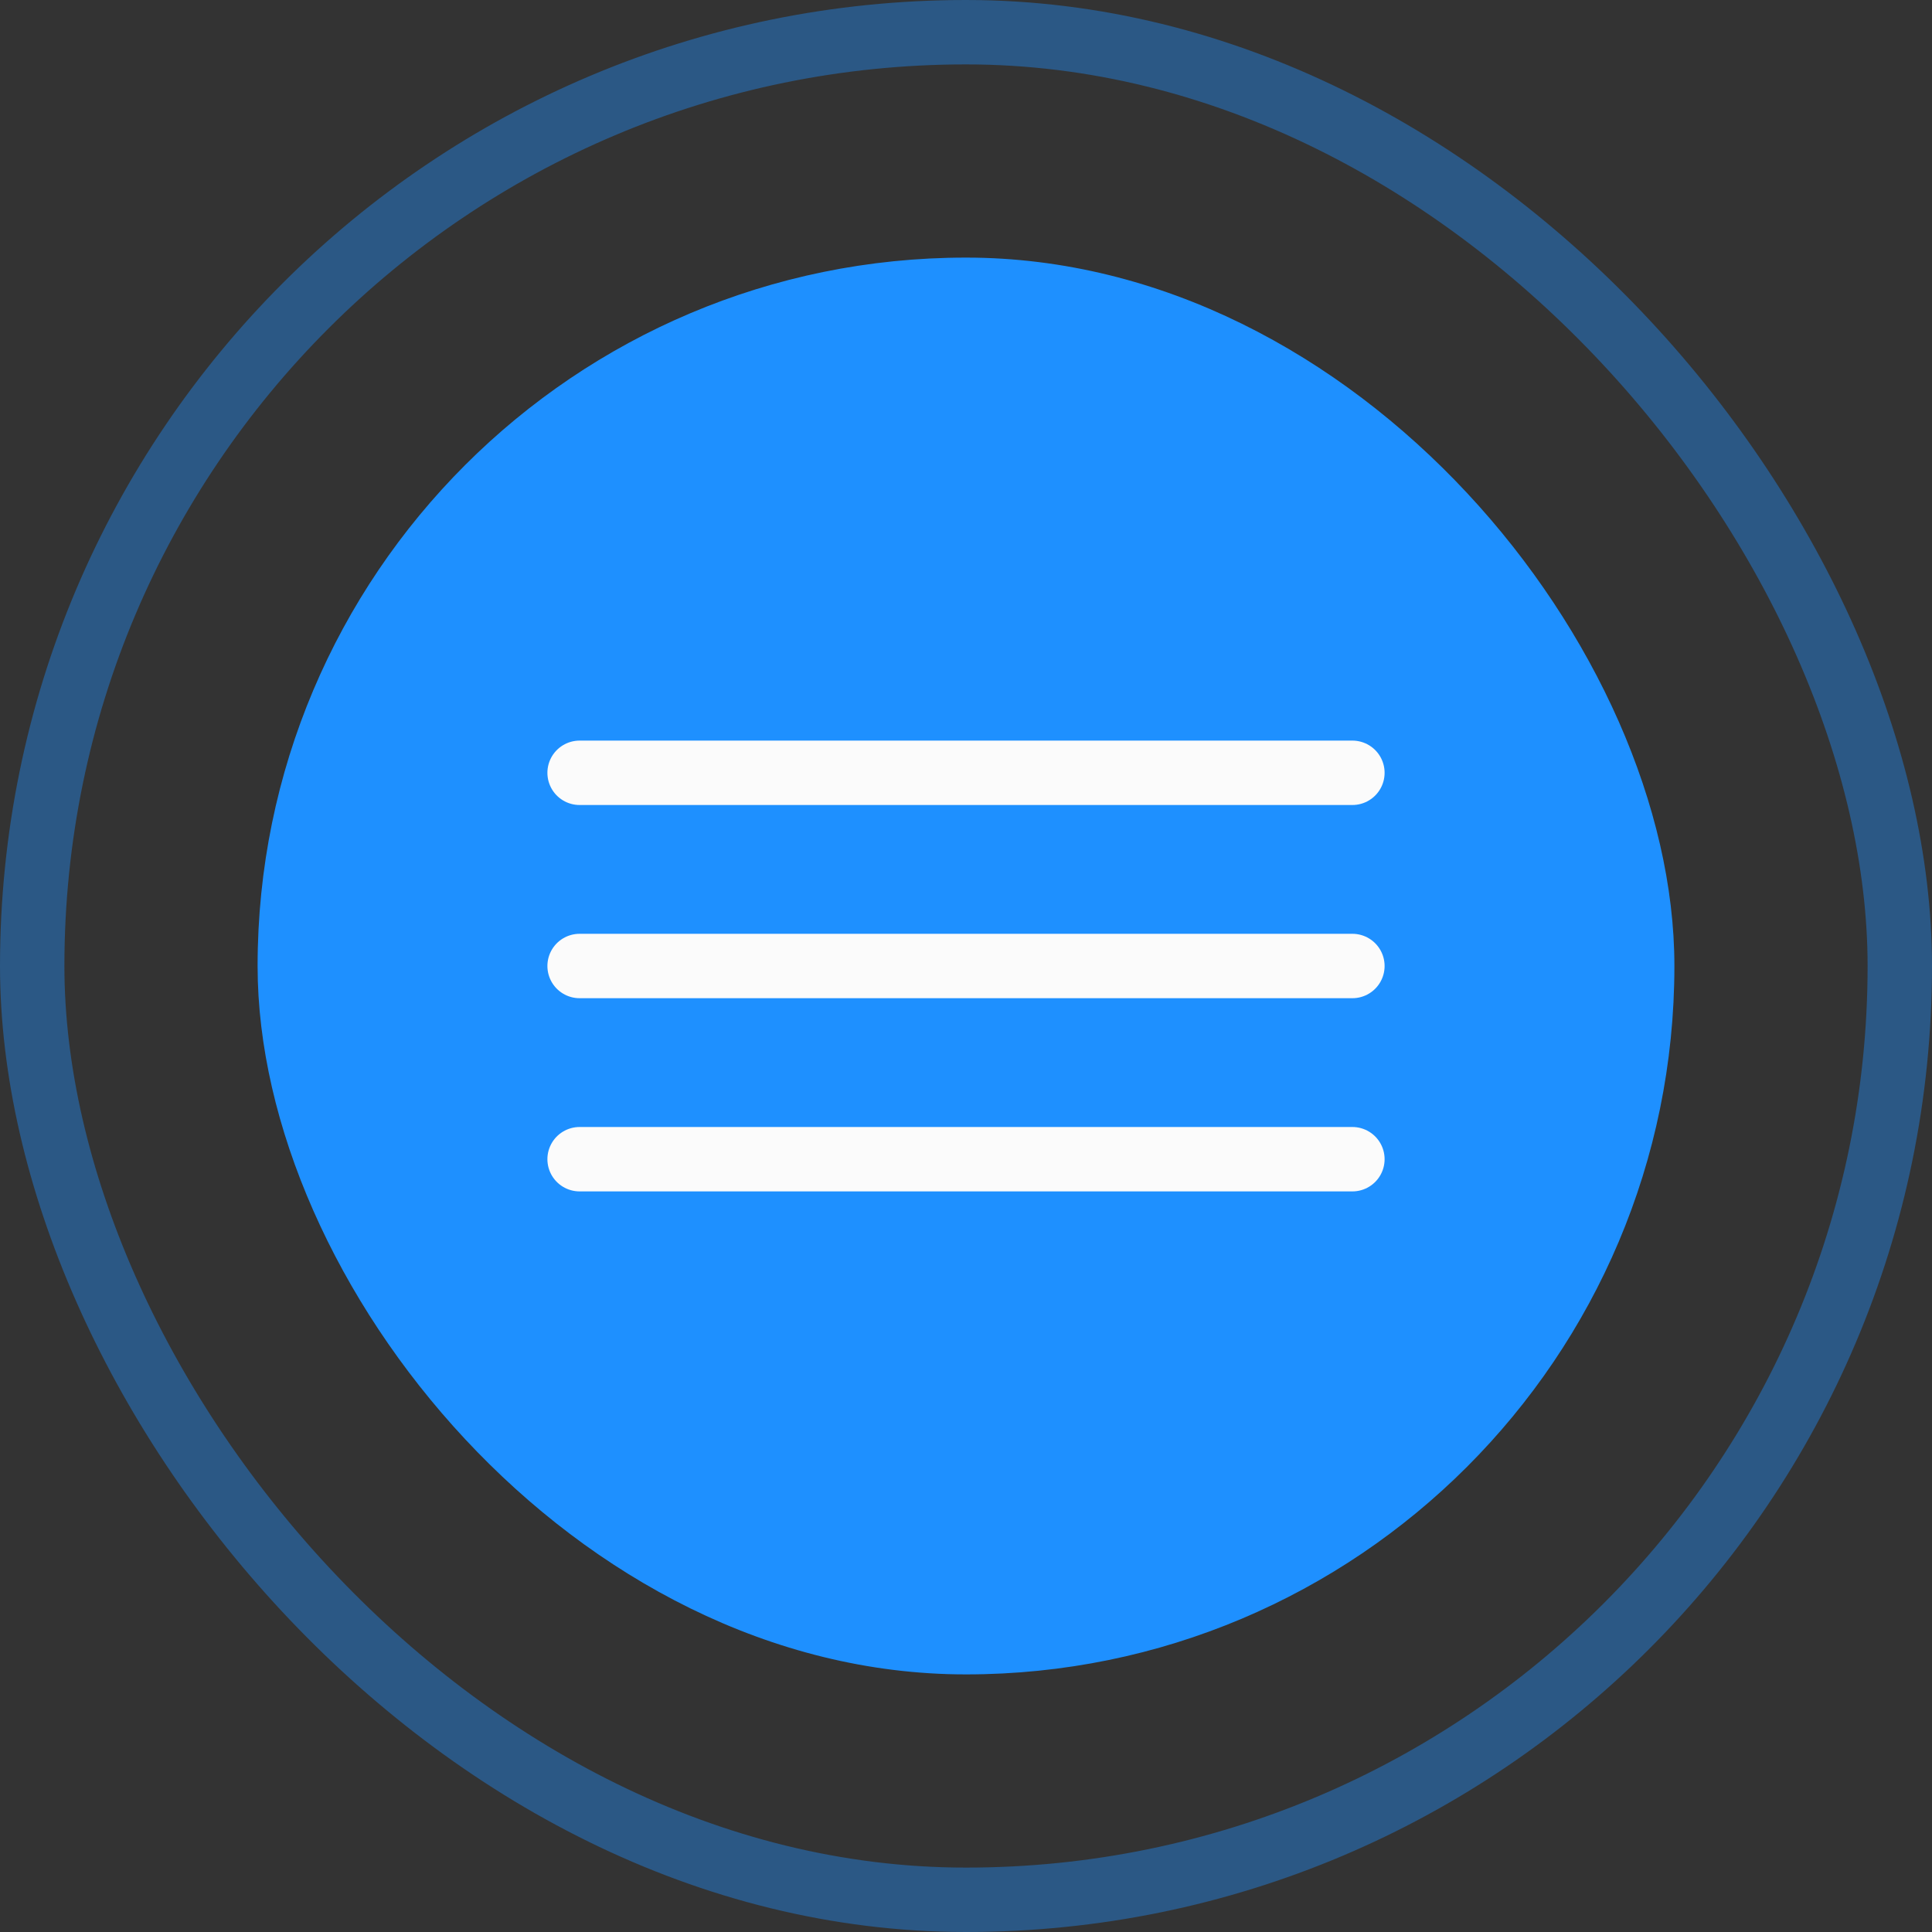
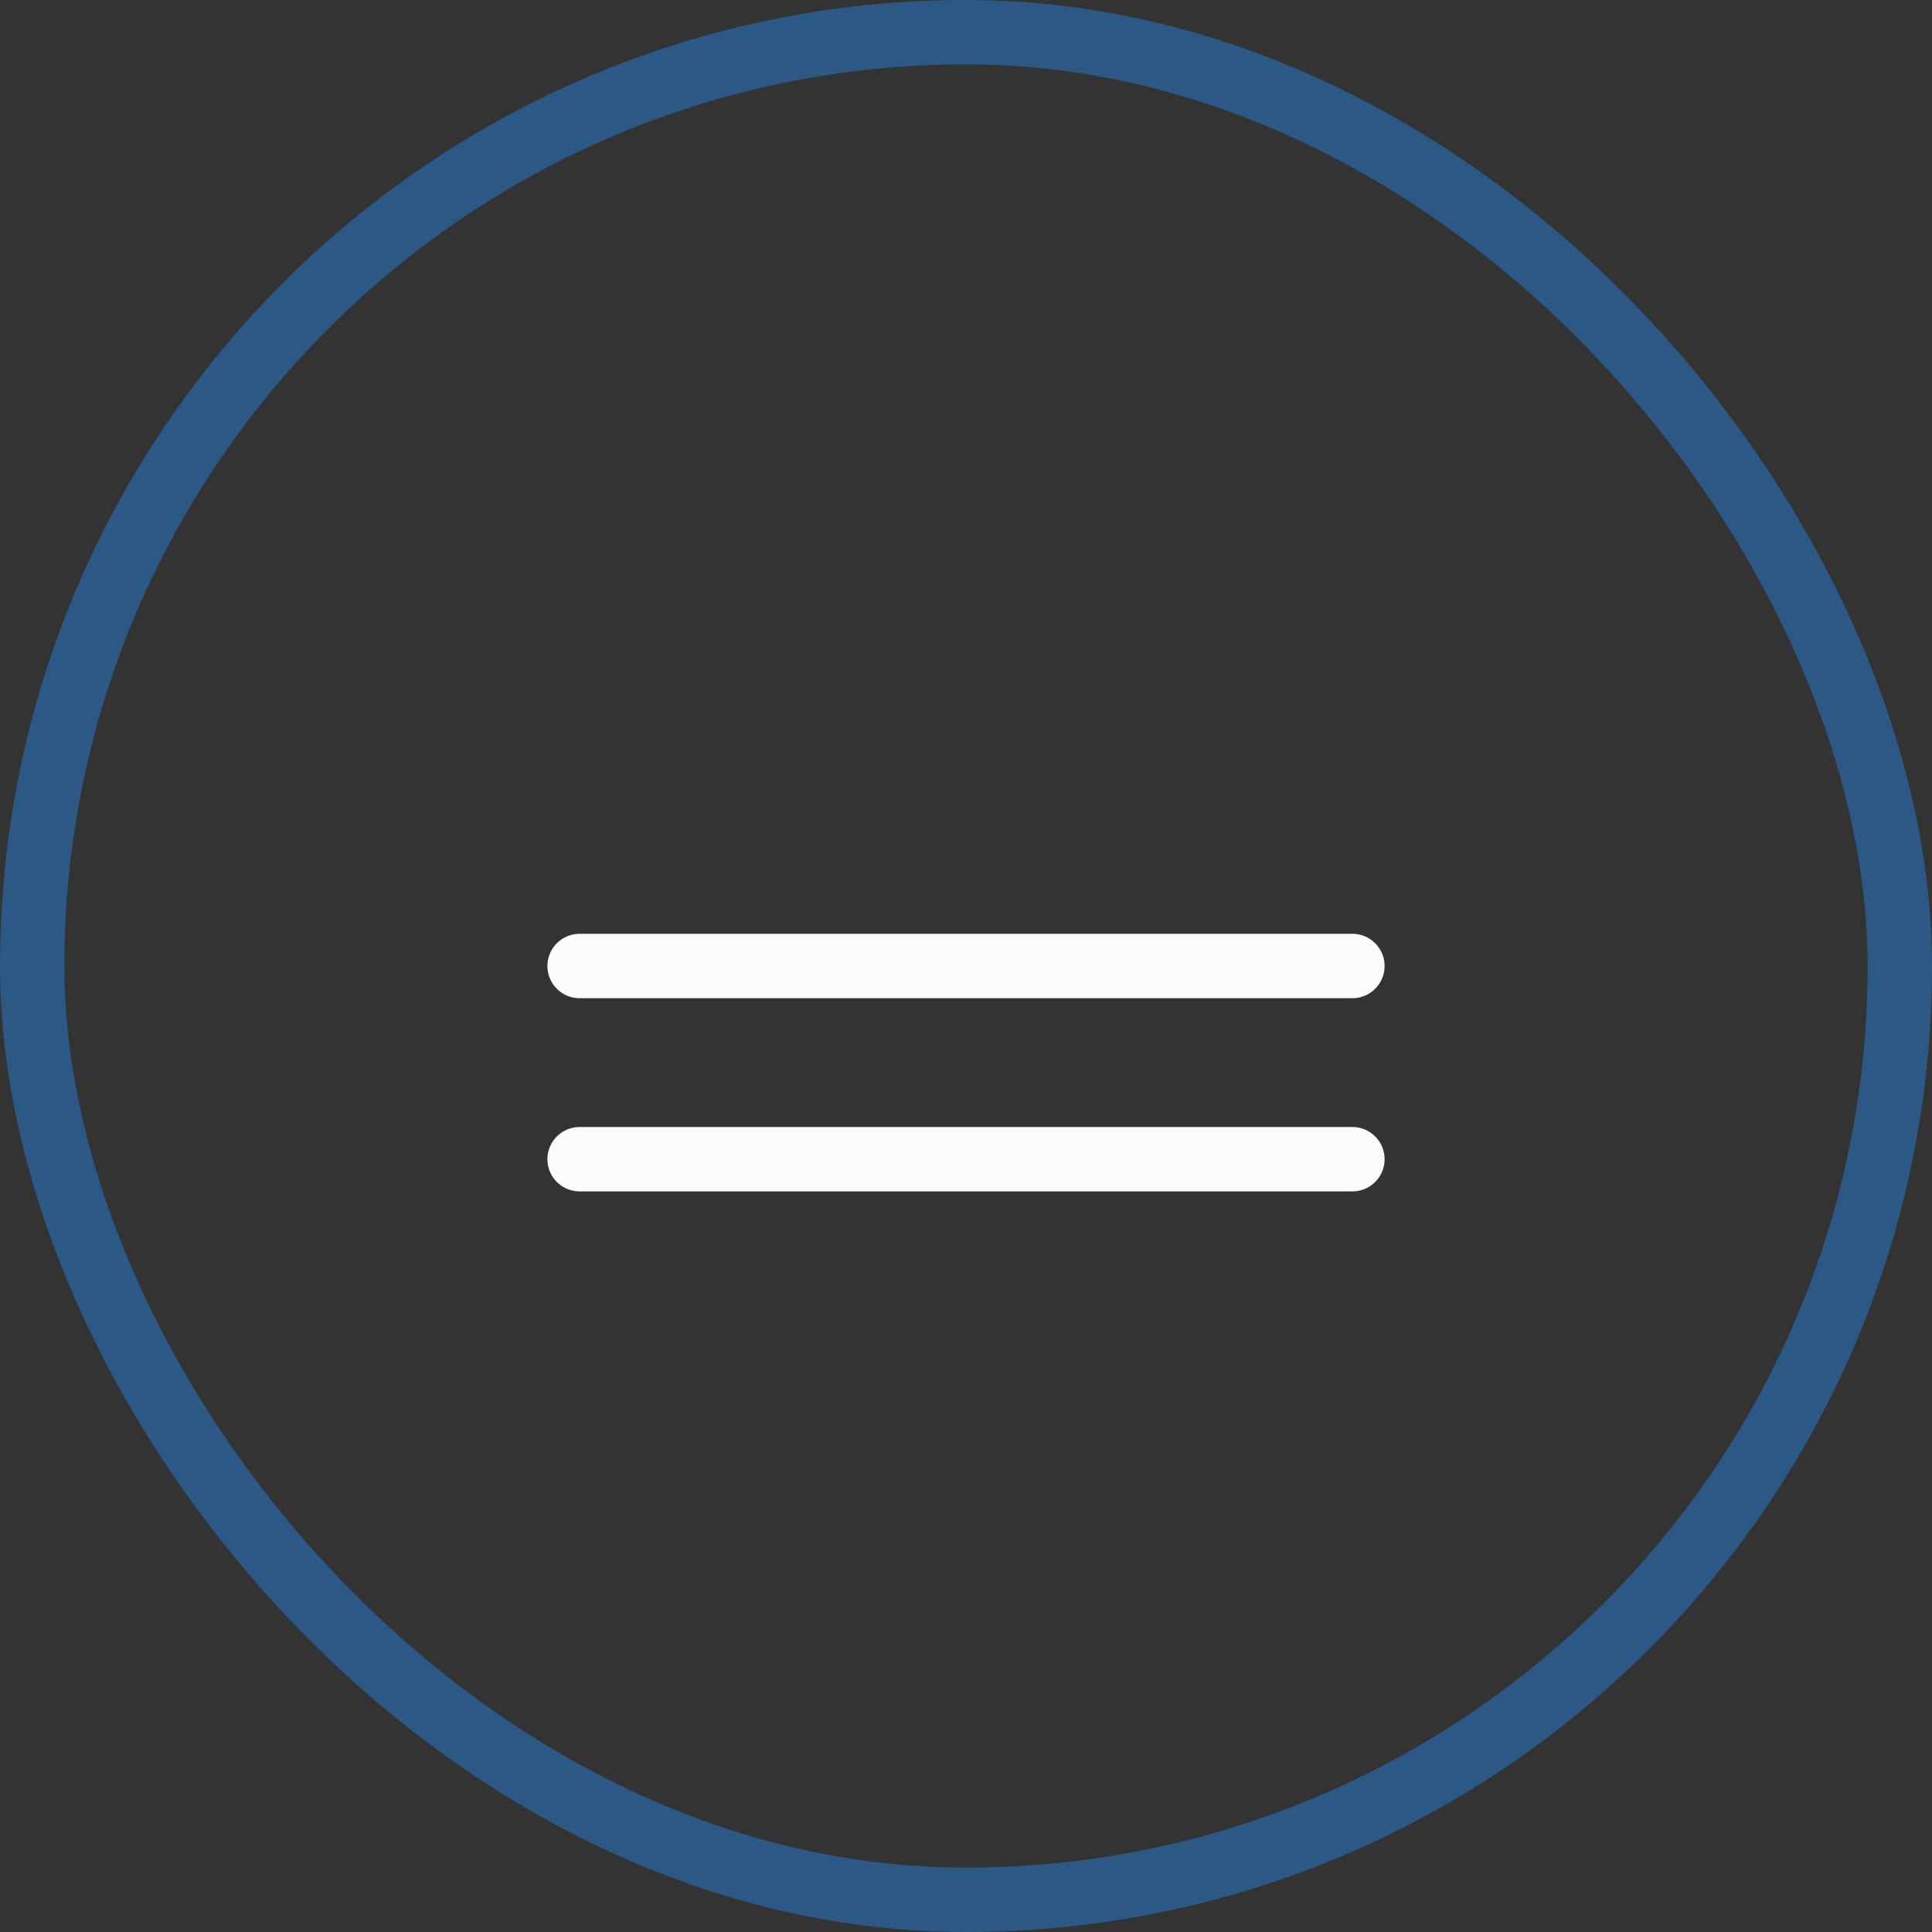
<svg xmlns="http://www.w3.org/2000/svg" width="30" height="30" viewBox="0 0 30 30" fill="none">
  <rect x="0" y="0" width="30" height="30" fill="#333333" stroke="none" />
  <rect x="0.5" y="0.5" width="29" height="29" rx="14.5" stroke="#1E90FF" stroke-opacity="0.4" />
-   <rect x="4" y="4" width="22" height="22" rx="11" fill="#1E90FF" />
-   <path d="M9 12H21" stroke="#FBFBFB" stroke-linecap="round" />
  <path d="M9 15H21" stroke="#FBFBFB" stroke-linecap="round" />
  <path d="M9 18H21" stroke="#FBFBFB" stroke-linecap="round" />
</svg>